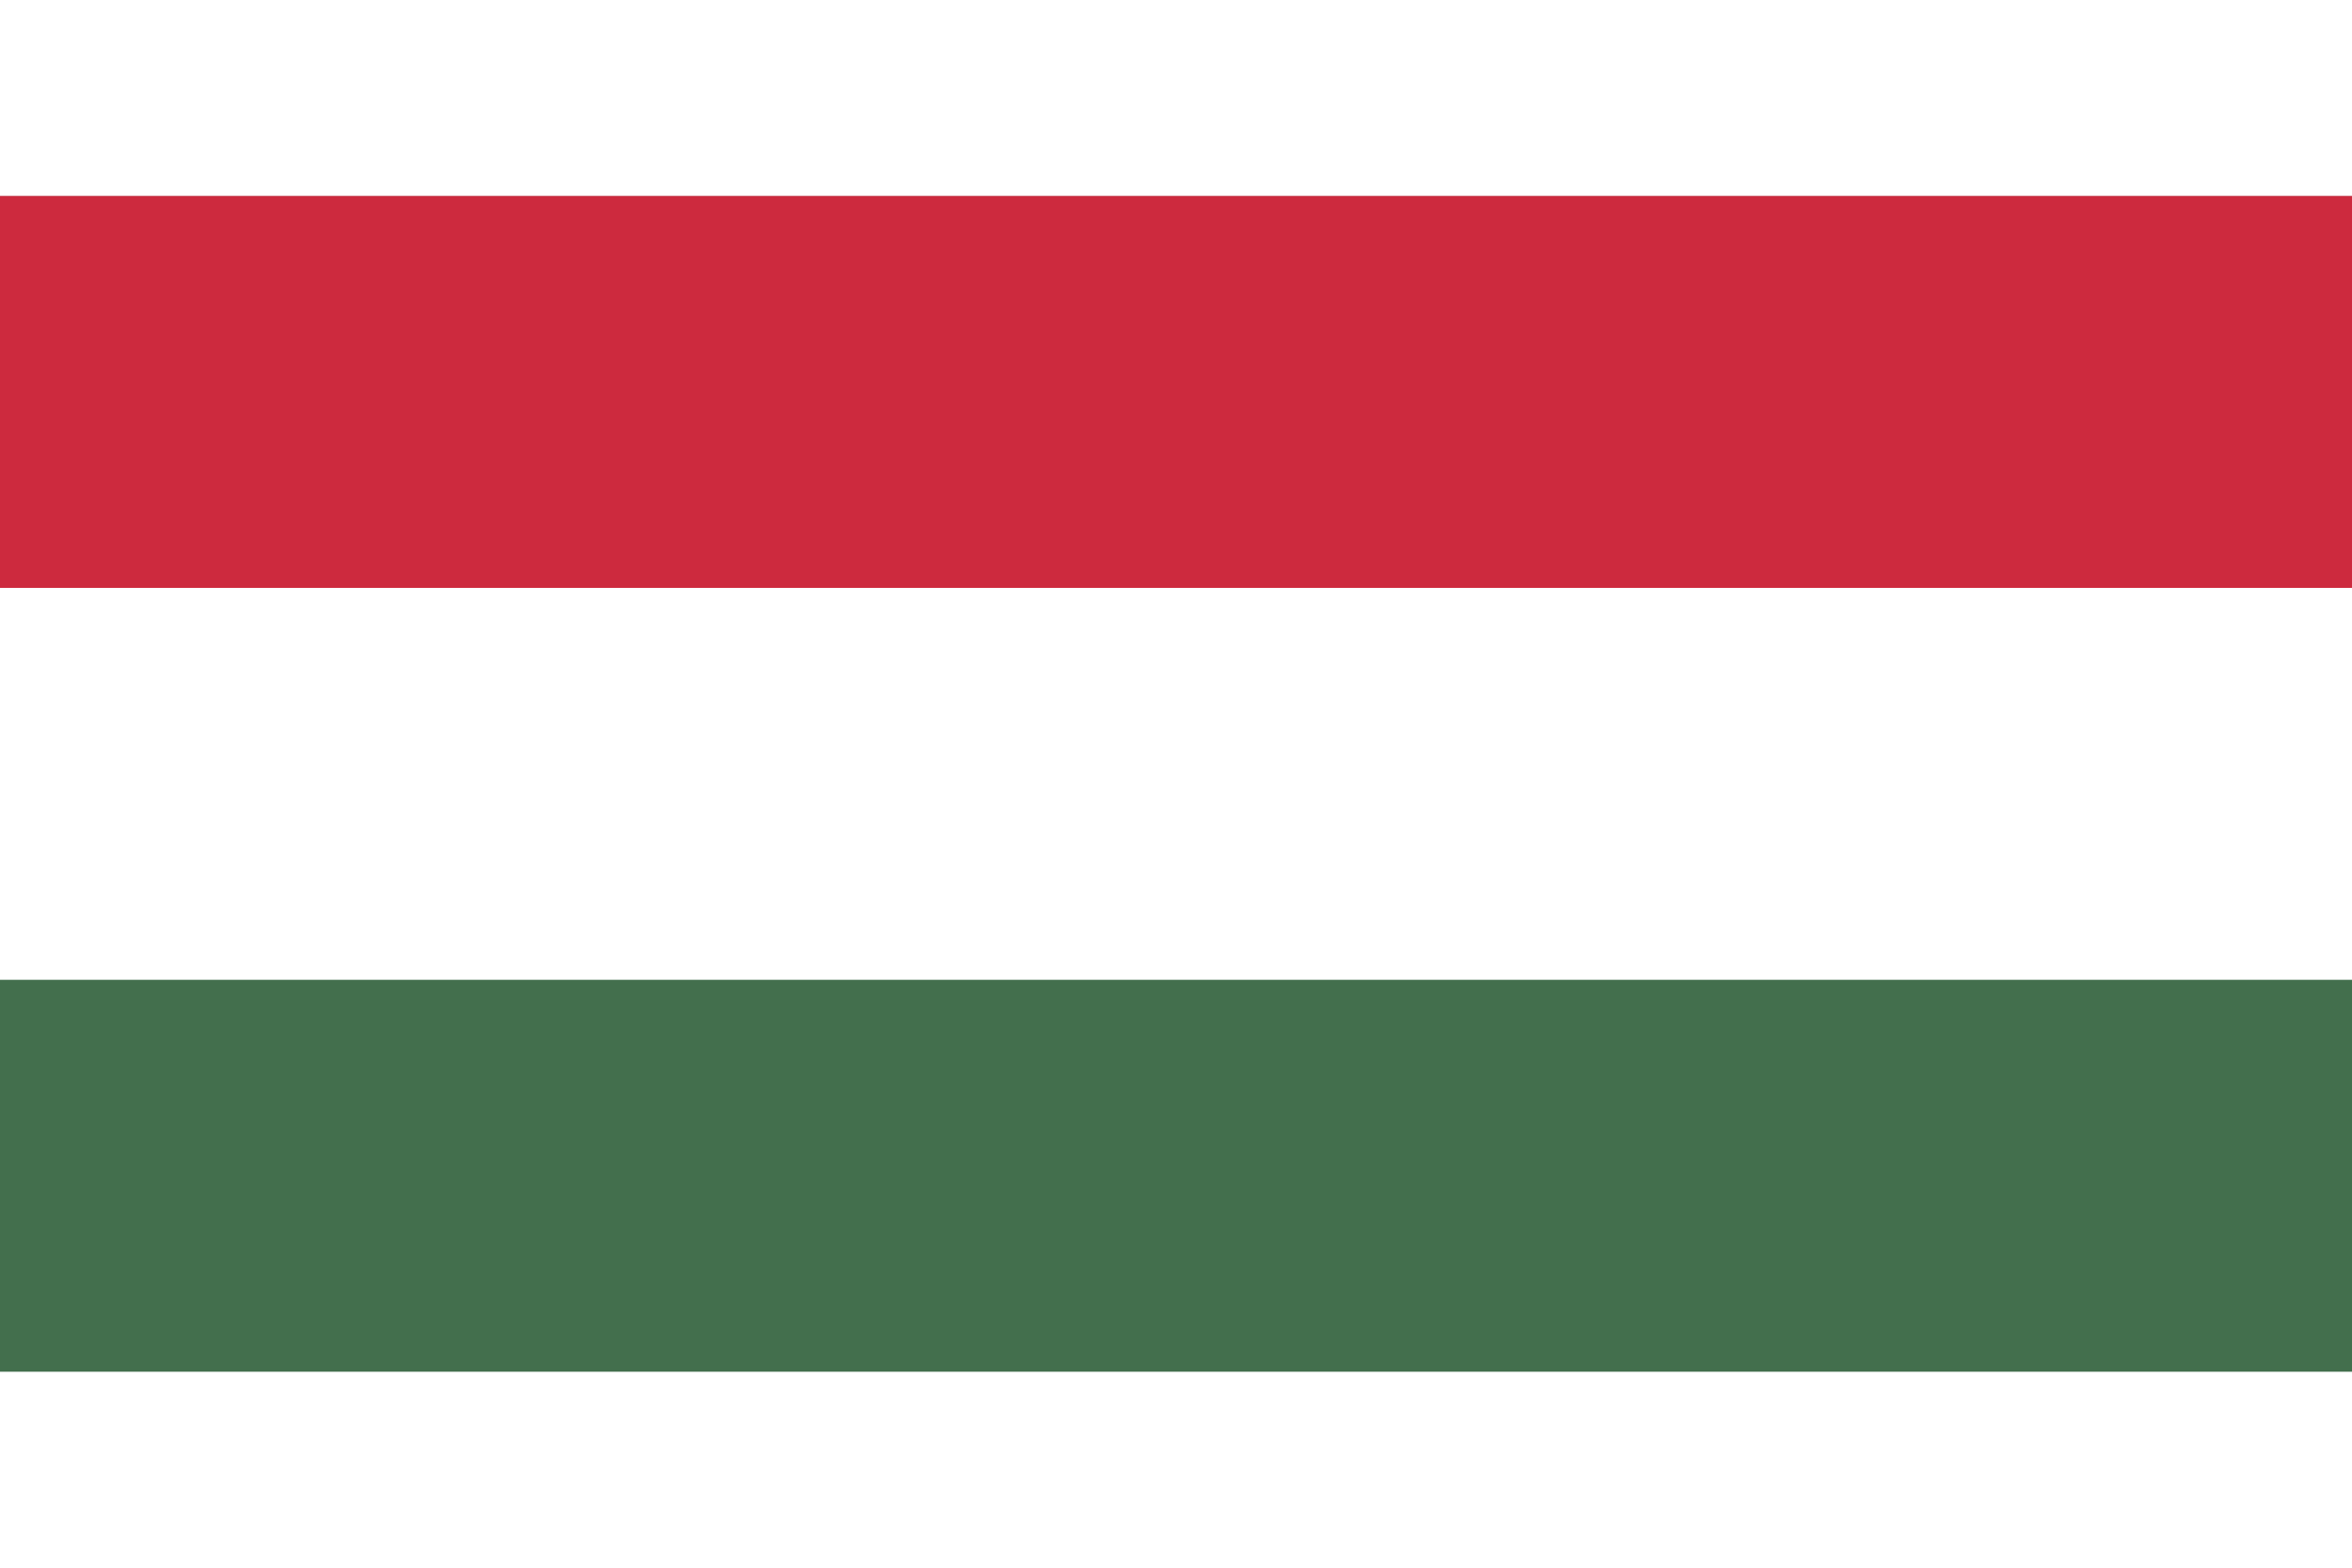
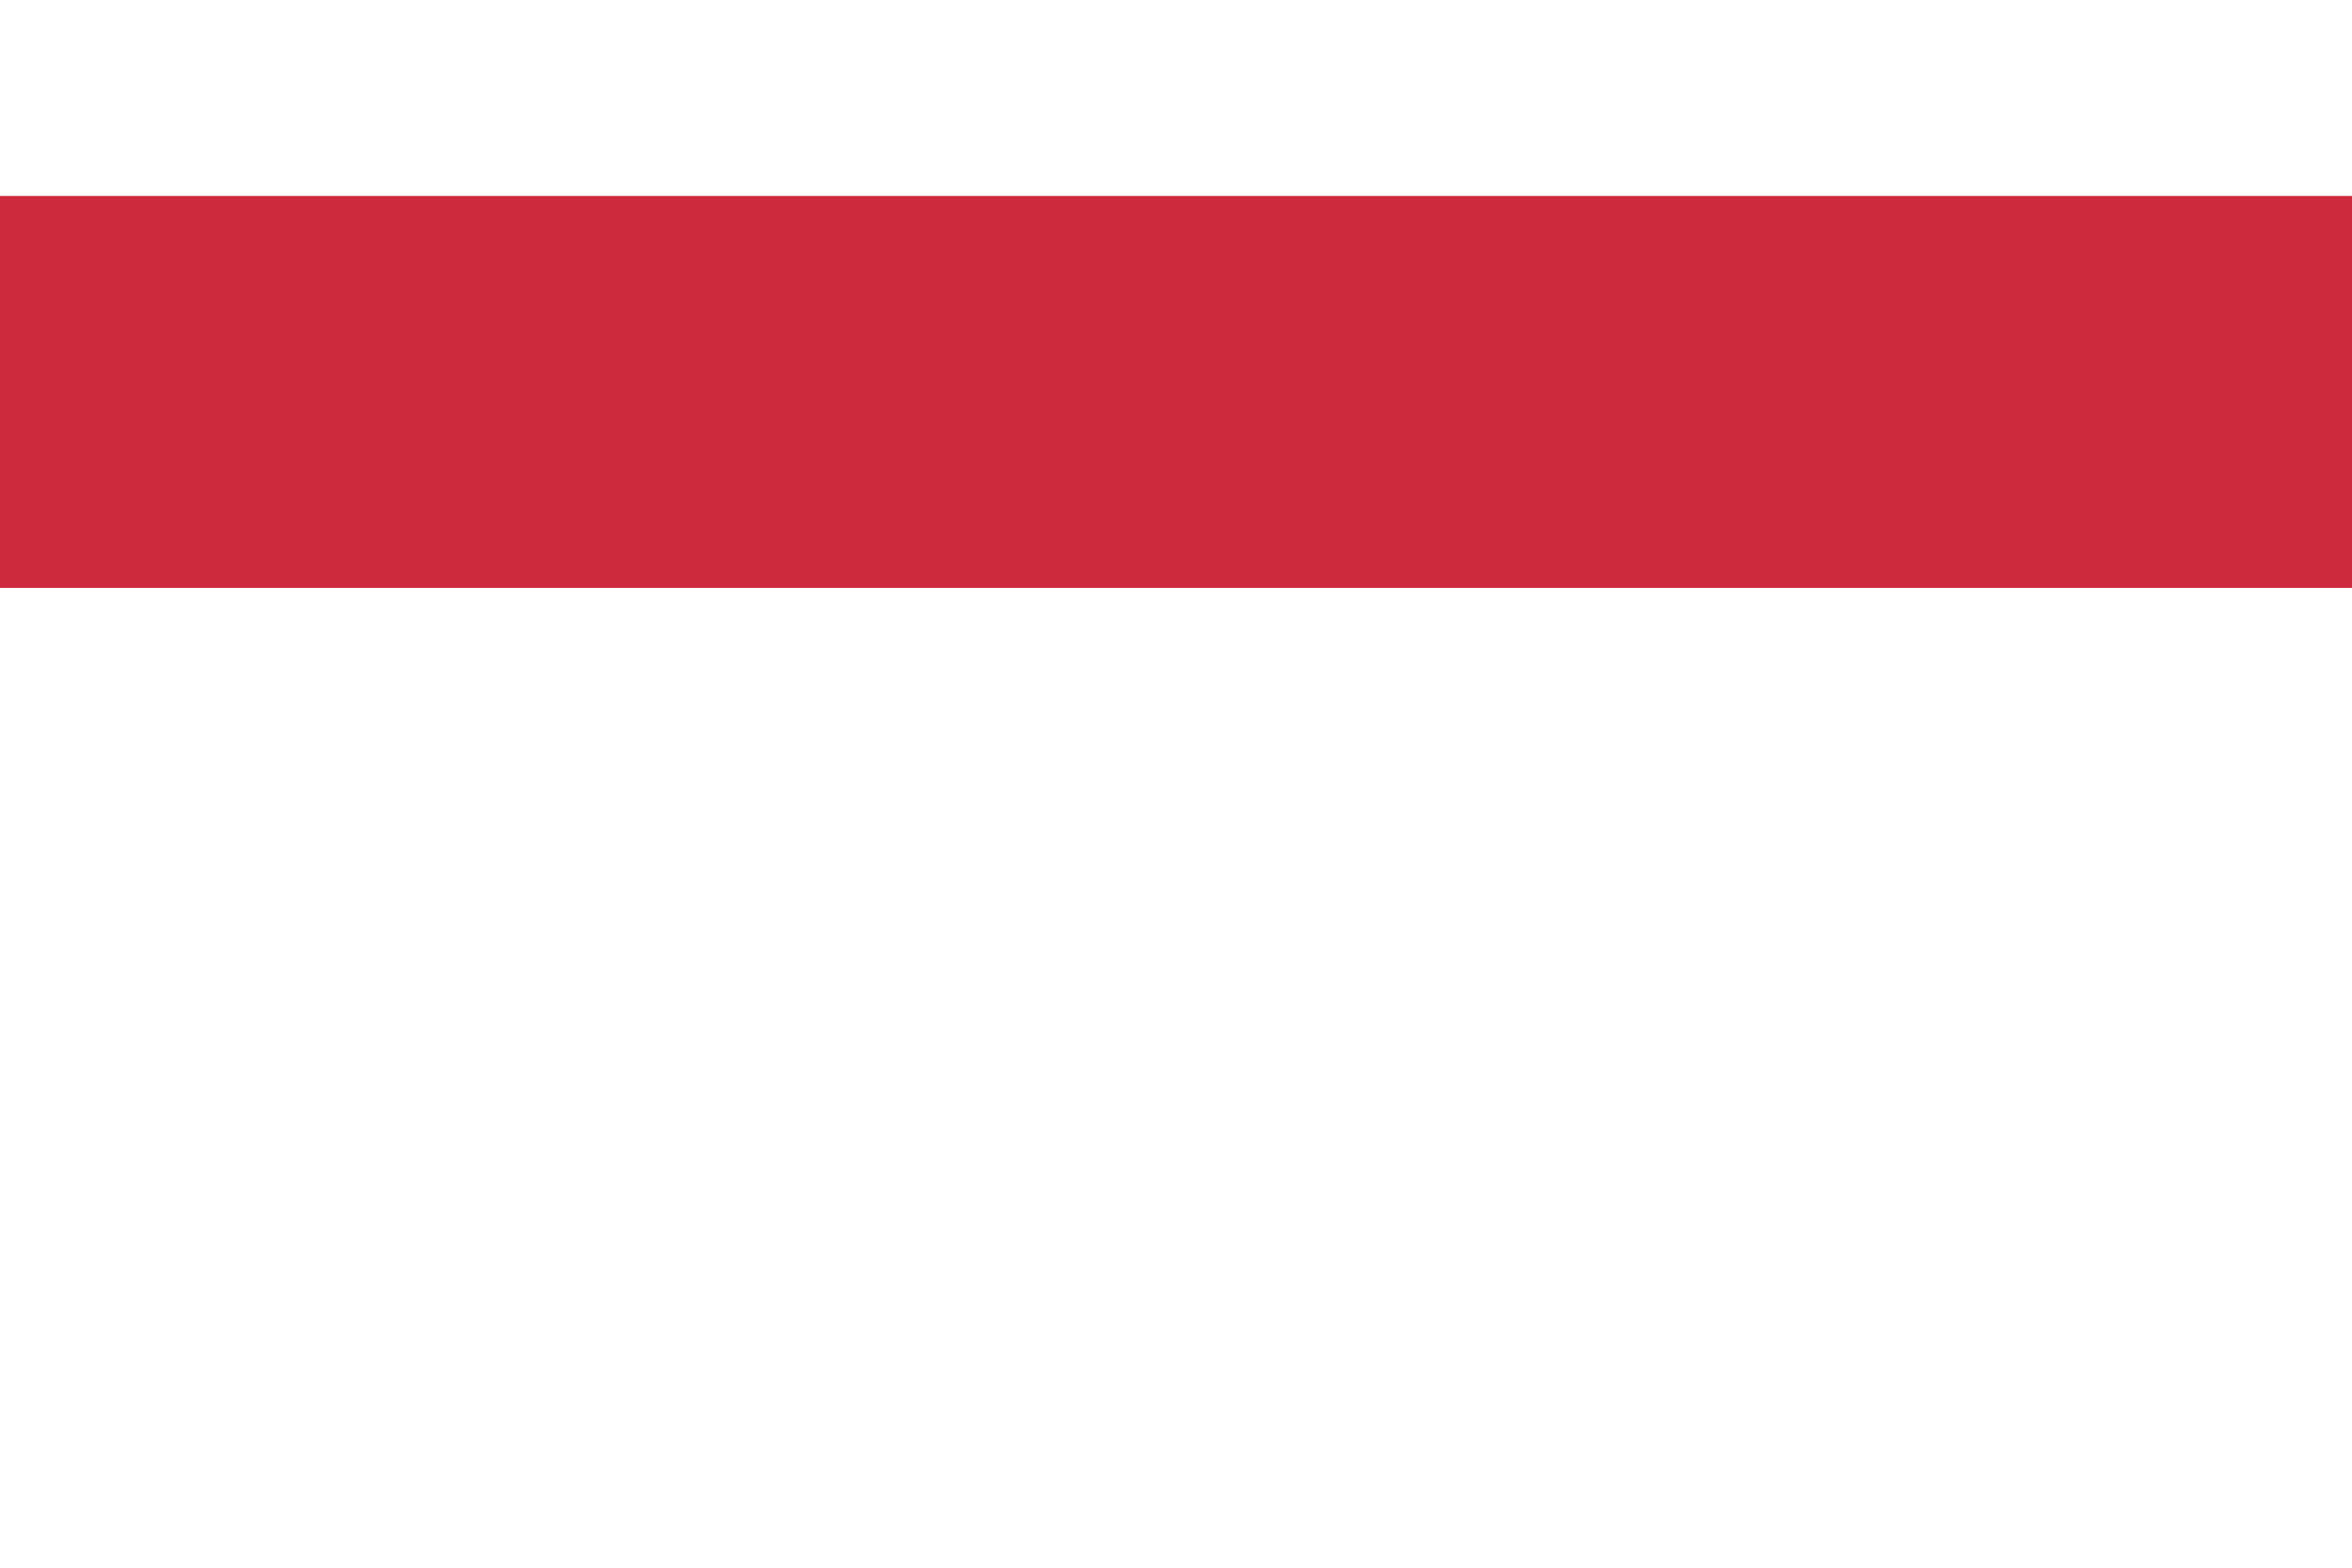
<svg xmlns="http://www.w3.org/2000/svg" width="300" height="200" viewBox="0 0 6 3">
-   <rect fill="#436F4D" width="6" height="3" />
  <rect fill="#FFF" width="6" height="2" />
  <rect fill="#CD2A3E" width="6" height="1" />
</svg>